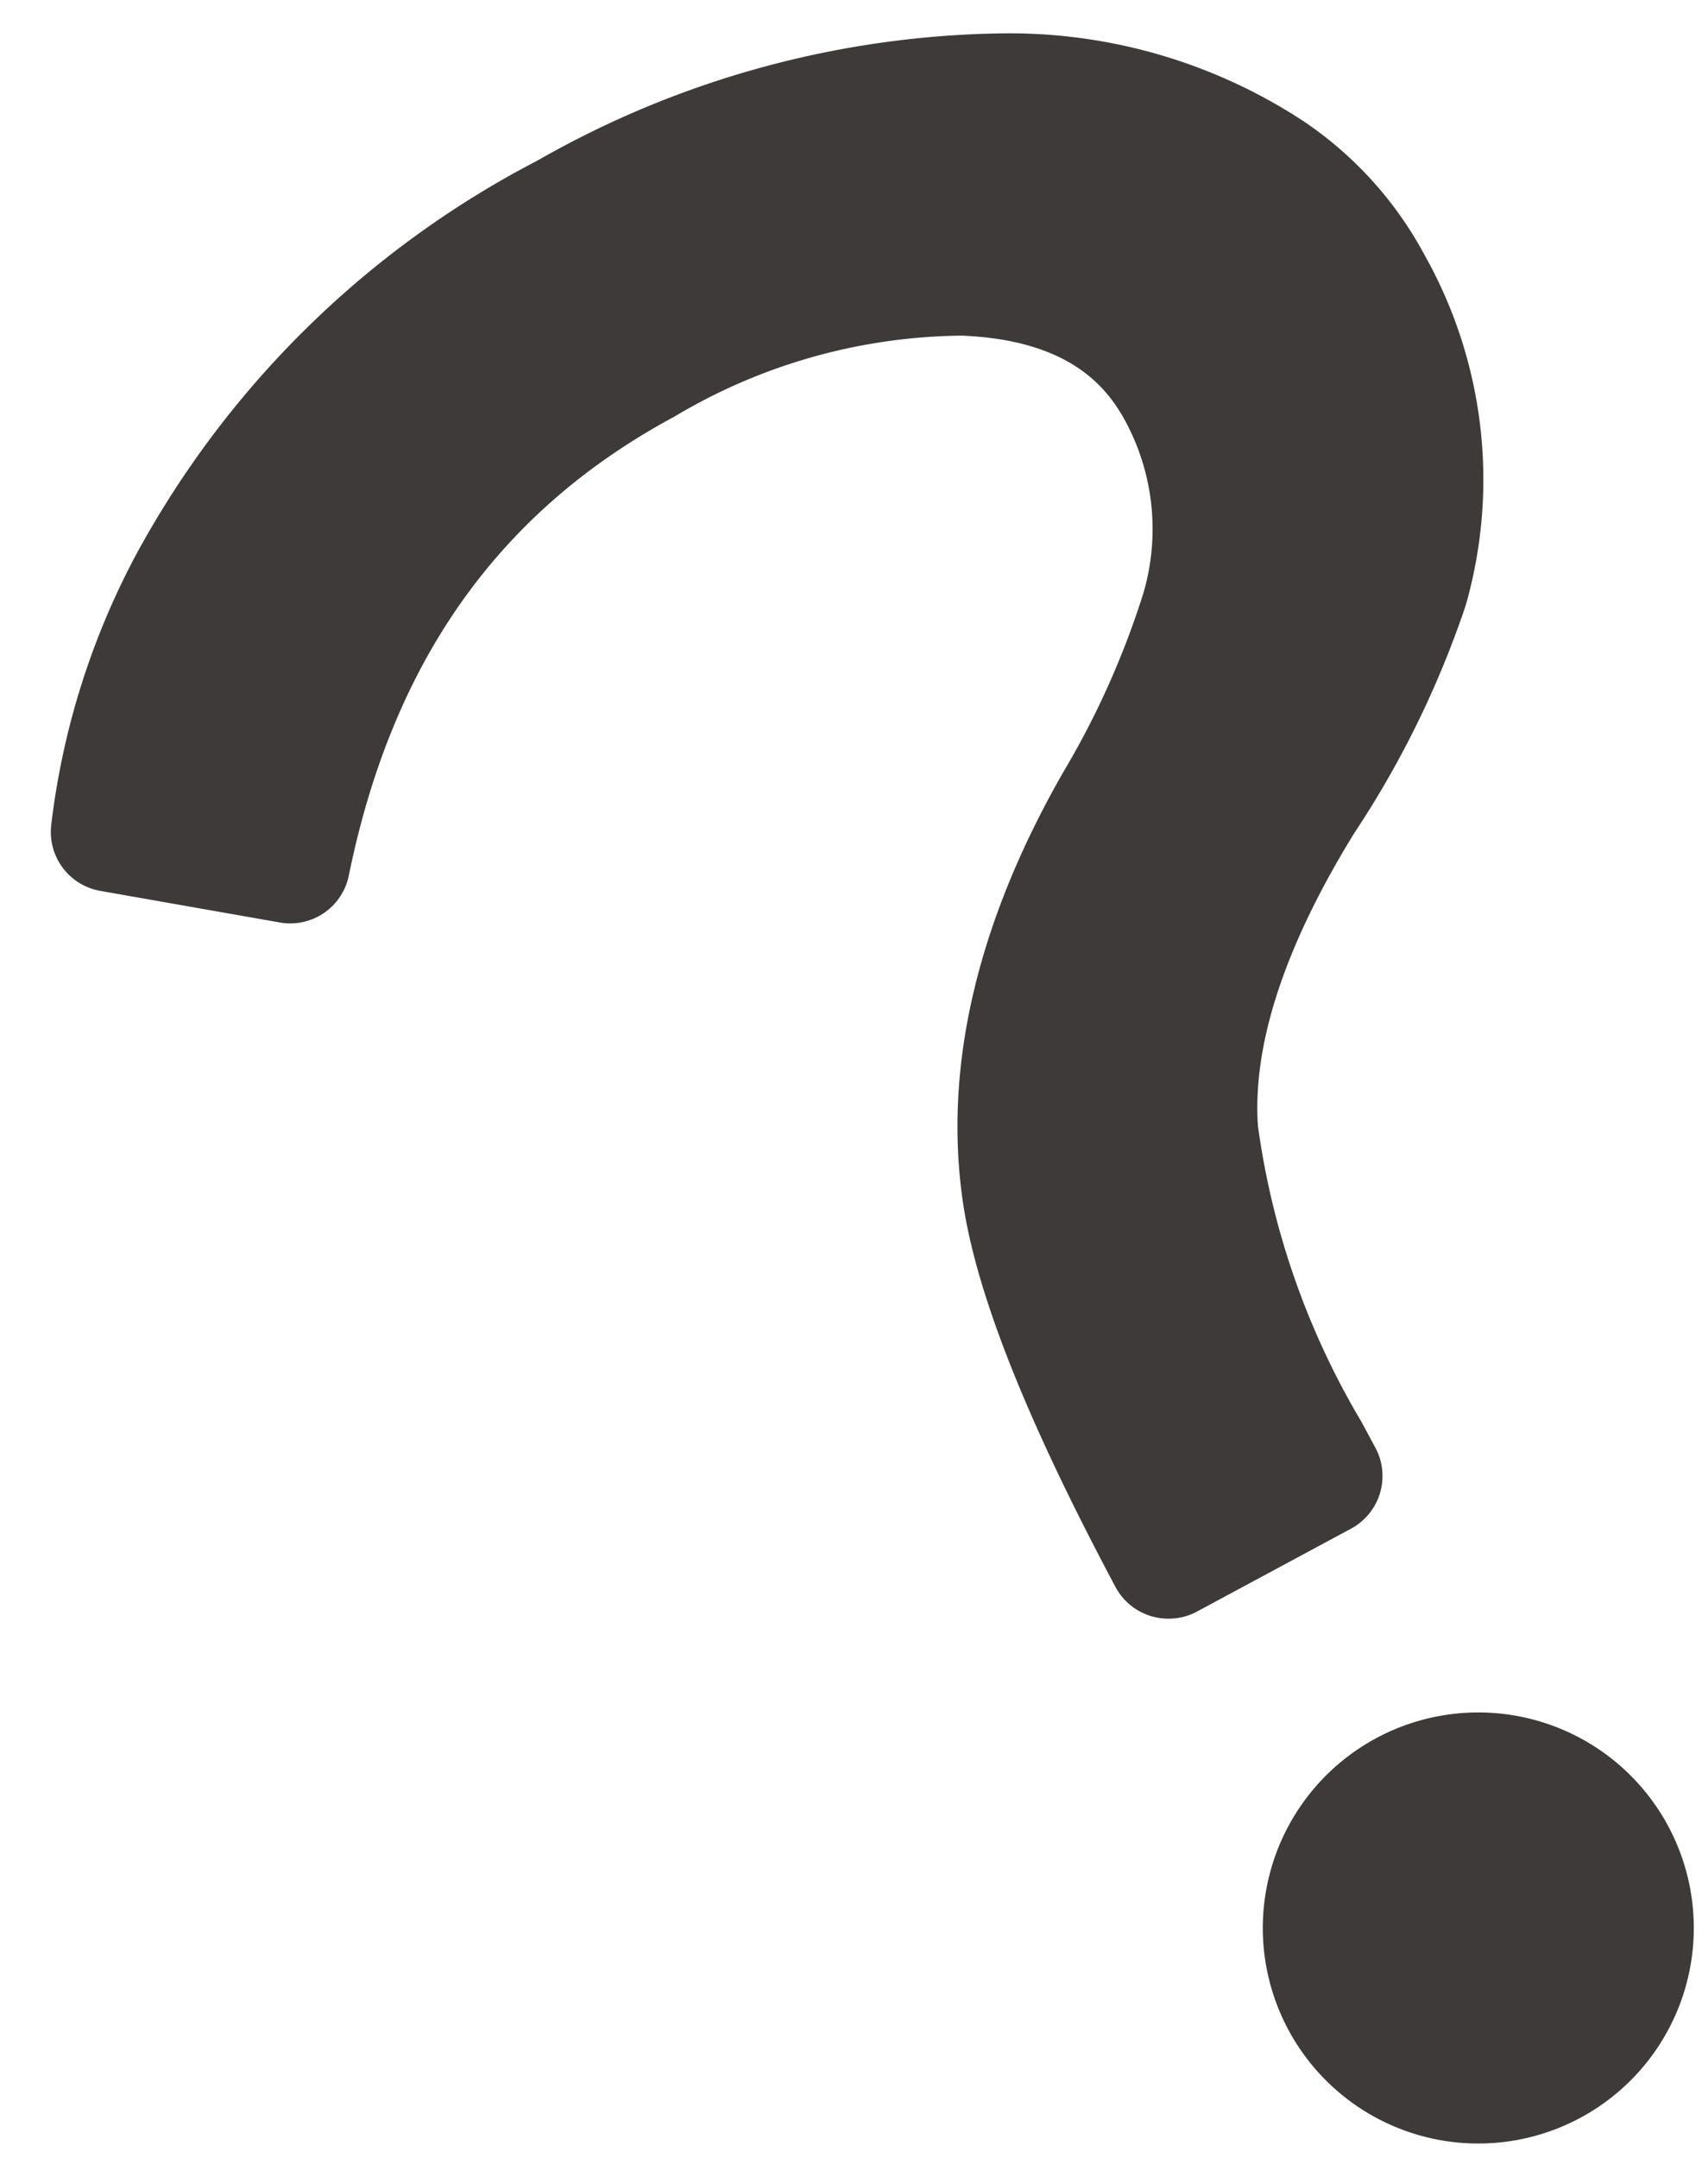
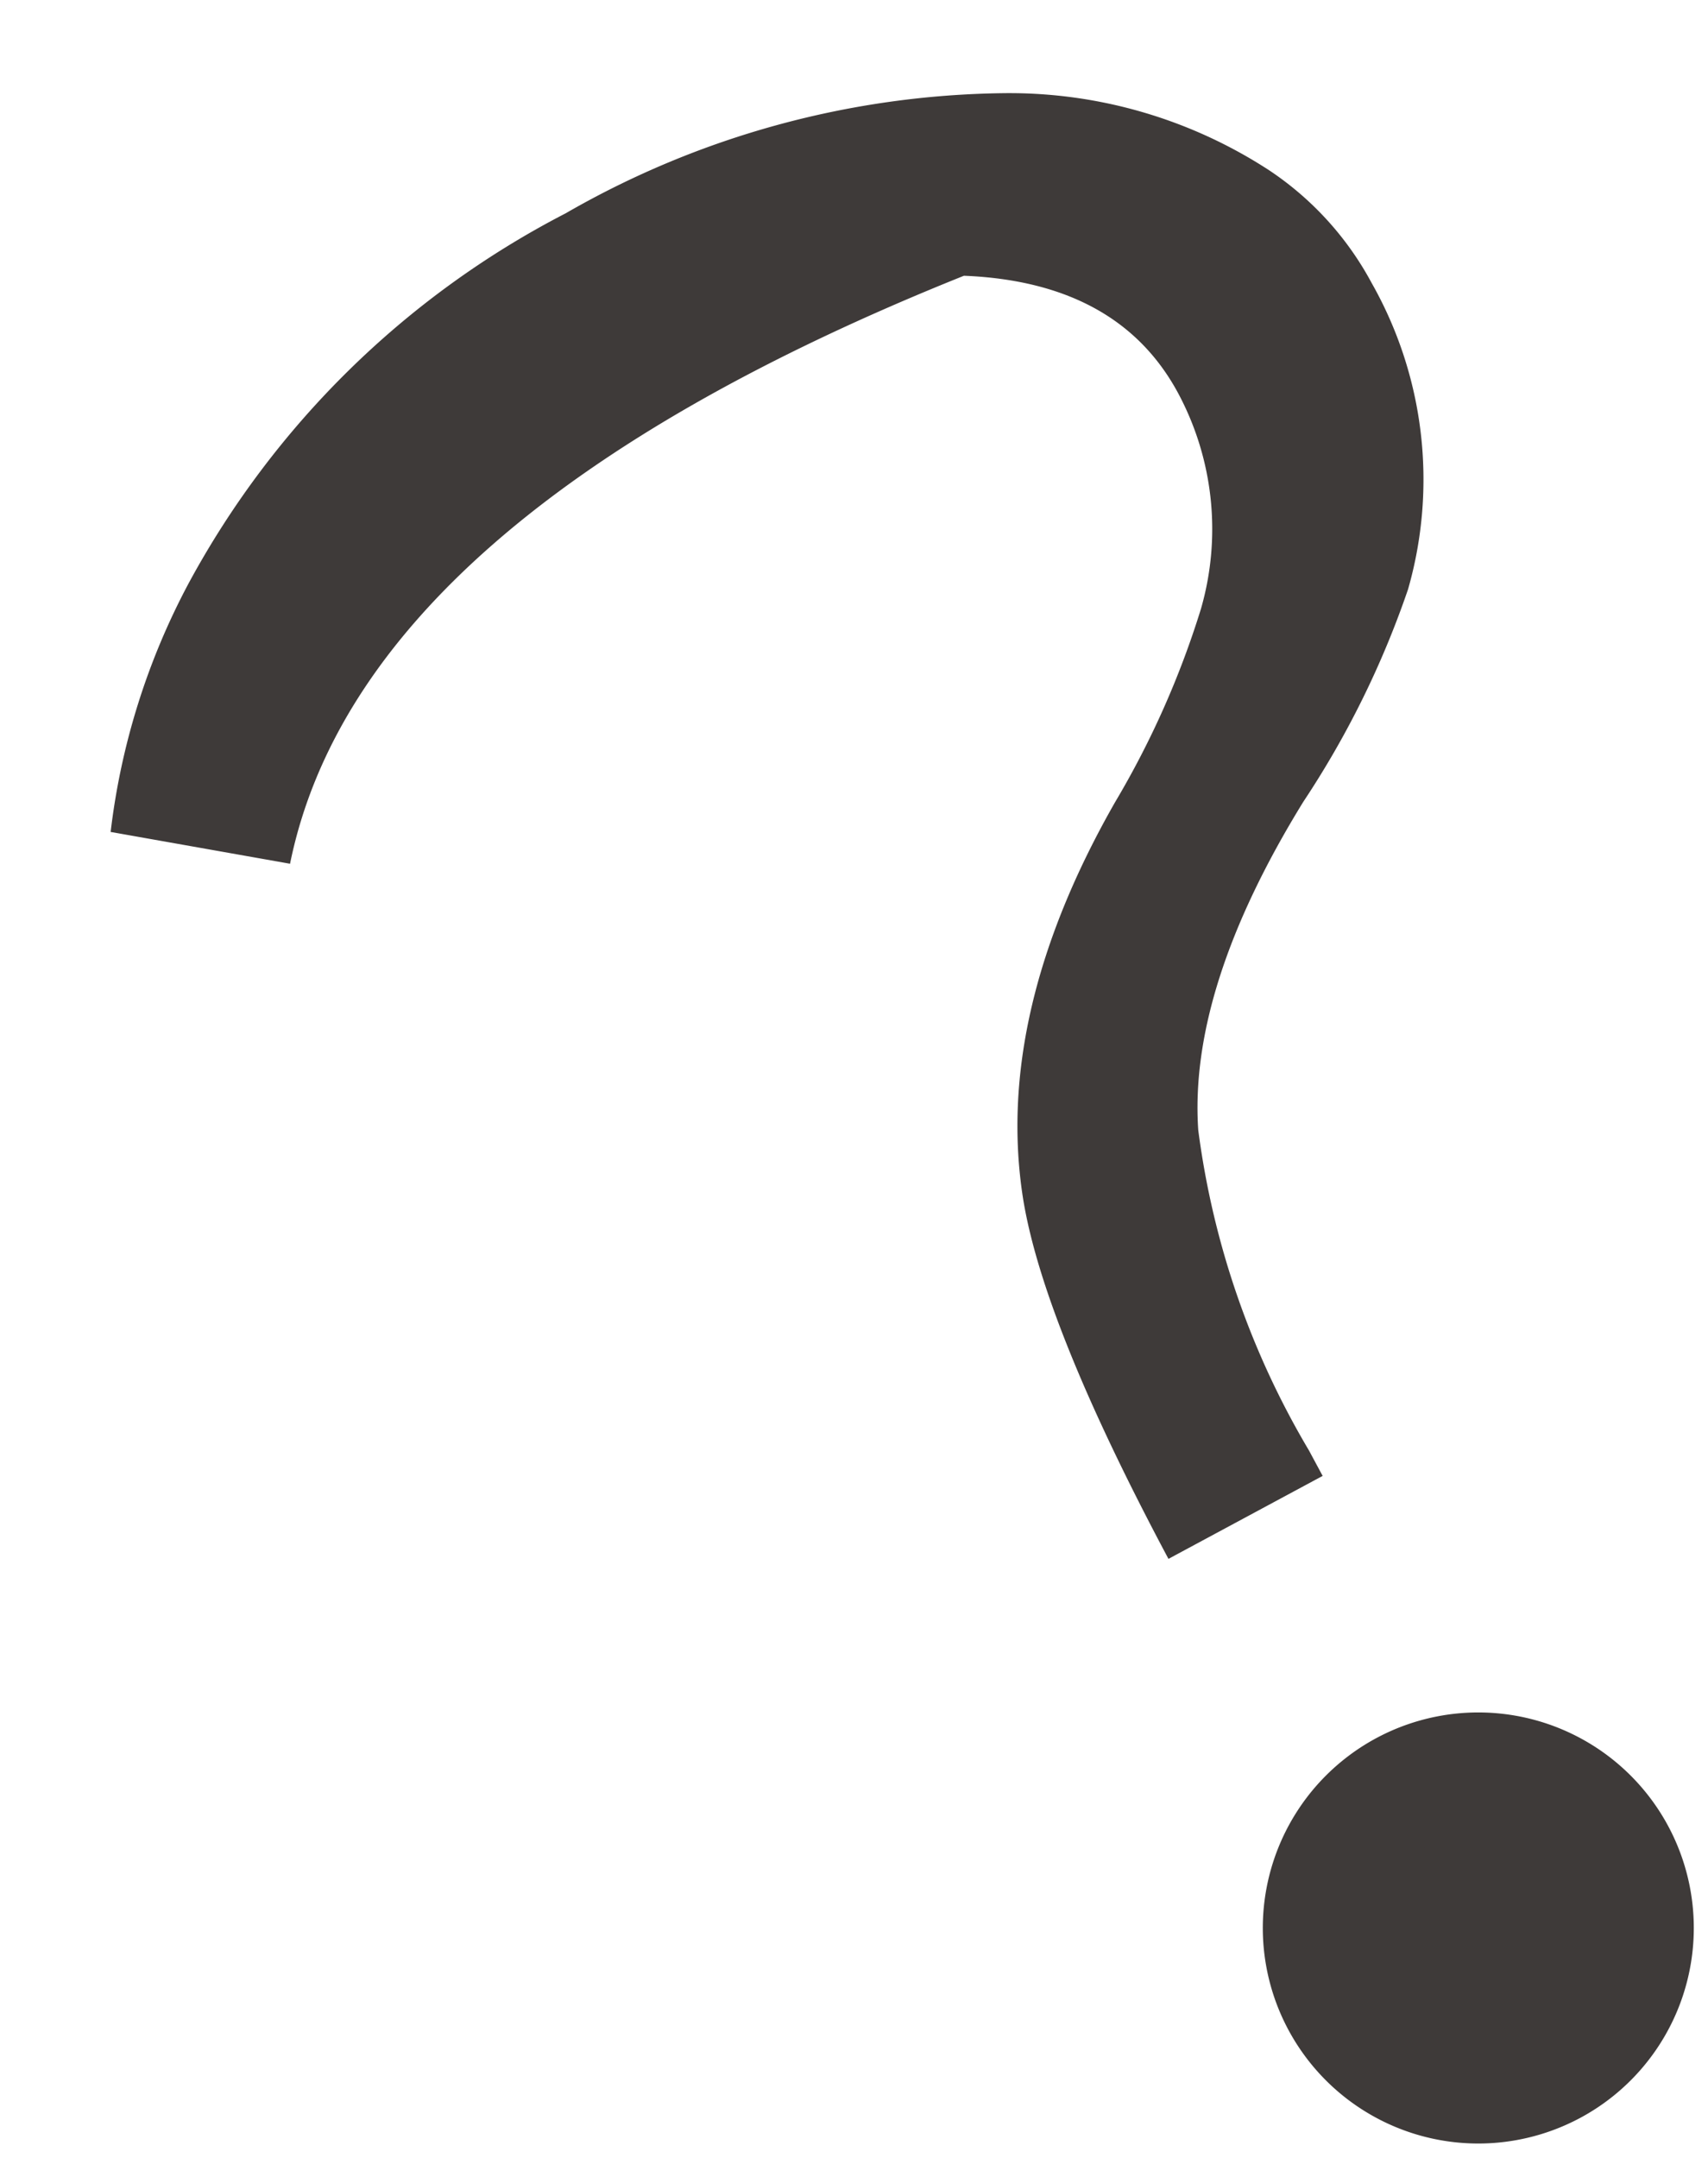
<svg xmlns="http://www.w3.org/2000/svg" width="46.785" height="59.091" viewBox="0 0 46.785 59.091">
  <g id="ハテナ" transform="matrix(0.998, -0.07, 0.07, 0.998, 23.393, 30.523)">
    <g id="グループ_35660" data-name="グループ 35660" transform="translate(-21.4 -29.308)">
      <g id="グループ_35658" data-name="グループ 35658" transform="translate(0 0)">
-         <path id="パス_33395" data-name="パス 33395" d="M1.638,20.167a19.228,19.228,0,0,1,2.6-6.63A24.521,24.521,0,0,1,15.246,4.148,24.585,24.585,0,0,1,27.455,1.705a13.029,13.029,0,0,1,7.1,2.62A8.574,8.574,0,0,1,37.13,7.592a10.905,10.905,0,0,1,.408,8.434,25.267,25.267,0,0,1-3.266,5.6q-3.493,4.869-3.5,8.766a22.989,22.989,0,0,0,2.411,8.962l.324.719-4.37,1.97q-2.99-6.7-3.285-10.164-.42-5.069,3.276-10.6a24.557,24.557,0,0,0,2.717-5.118,7.877,7.877,0,0,0-.21-5.928q-1.422-3.153-5.626-3.619a17.12,17.12,0,0,0-8.869,1.8Q9.063,12.061,6.477,21.379Z" fill="#3e3a39" />
-         <path id="パス_33396" data-name="パス 33396" d="M29.136,43.68a1.642,1.642,0,0,1-1.5-.971c-2.087-4.68-3.206-8.178-3.421-10.693-.311-3.745.883-7.662,3.547-11.644A23.156,23.156,0,0,0,30.3,15.629a6.225,6.225,0,0,0-.154-4.72c-.445-.987-1.378-2.338-4.313-2.664a15.612,15.612,0,0,0-8.015,1.667c-4.963,2.239-8.155,6.133-9.758,11.9a1.636,1.636,0,0,1-1.976,1.151L1.24,21.756a1.638,1.638,0,0,1-1.21-1.9,20.924,20.924,0,0,1,2.82-7.19A26.242,26.242,0,0,1,14.574,2.655,26.344,26.344,0,0,1,27.593.073,14.675,14.675,0,0,1,35.561,3.03a10.242,10.242,0,0,1,3.063,3.889,12.537,12.537,0,0,1,.458,9.657A26.554,26.554,0,0,1,35.6,22.584c-2.112,2.943-3.186,5.572-3.19,7.809a21.56,21.56,0,0,0,2.265,8.286L35,39.4a1.637,1.637,0,0,1-.819,2.168l-4.37,1.971A1.628,1.628,0,0,1,29.136,43.68ZM24.716,4.907a13.254,13.254,0,0,1,1.477.081c4.238.472,6.11,2.748,6.934,4.574a9.5,9.5,0,0,1,.271,7.122,25.918,25.918,0,0,1-2.9,5.5c-2.25,3.365-3.262,6.577-3.014,9.561a29.823,29.823,0,0,0,2.493,8.124l1.369-.617a23.257,23.257,0,0,1-2.214-8.85c.006-2.945,1.287-6.215,3.809-9.729A23.889,23.889,0,0,0,36,15.46a9.227,9.227,0,0,0-.365-7.195,6.883,6.883,0,0,0-2.088-2.65,11.293,11.293,0,0,0-6.223-2.276,23.058,23.058,0,0,0-11.405,2.3A23.02,23.02,0,0,0,5.626,14.407,17.636,17.636,0,0,0,3.6,18.97l1.767.443a20.246,20.246,0,0,1,11.1-12.487A20.3,20.3,0,0,1,24.716,4.907Z" fill="#3e3a39" />
+         <path id="パス_33395" data-name="パス 33395" d="M1.638,20.167a19.228,19.228,0,0,1,2.6-6.63A24.521,24.521,0,0,1,15.246,4.148,24.585,24.585,0,0,1,27.455,1.705a13.029,13.029,0,0,1,7.1,2.62A8.574,8.574,0,0,1,37.13,7.592a10.905,10.905,0,0,1,.408,8.434,25.267,25.267,0,0,1-3.266,5.6q-3.493,4.869-3.5,8.766a22.989,22.989,0,0,0,2.411,8.962l.324.719-4.37,1.97q-2.99-6.7-3.285-10.164-.42-5.069,3.276-10.6a24.557,24.557,0,0,0,2.717-5.118,7.877,7.877,0,0,0-.21-5.928q-1.422-3.153-5.626-3.619Q9.063,12.061,6.477,21.379Z" fill="#3e3a39" />
      </g>
      <g id="グループ_35659" data-name="グループ 35659" transform="translate(0 0)">
        <path id="パス_33397" data-name="パス 33397" d="M40.782,50.956a4.267,4.267,0,1,1-5.644-2.136A4.267,4.267,0,0,1,40.782,50.956Z" fill="#3e3a39" />
        <path id="パス_33398" data-name="パス 33398" d="M36.9,58.616a5.9,5.9,0,1,1,2.419-.522A5.915,5.915,0,0,1,36.9,58.616Zm-.01-8.536a2.634,2.634,0,1,0,.932.171A2.64,2.64,0,0,0,36.891,50.08Z" fill="#3e3a39" />
      </g>
    </g>
  </g>
</svg>